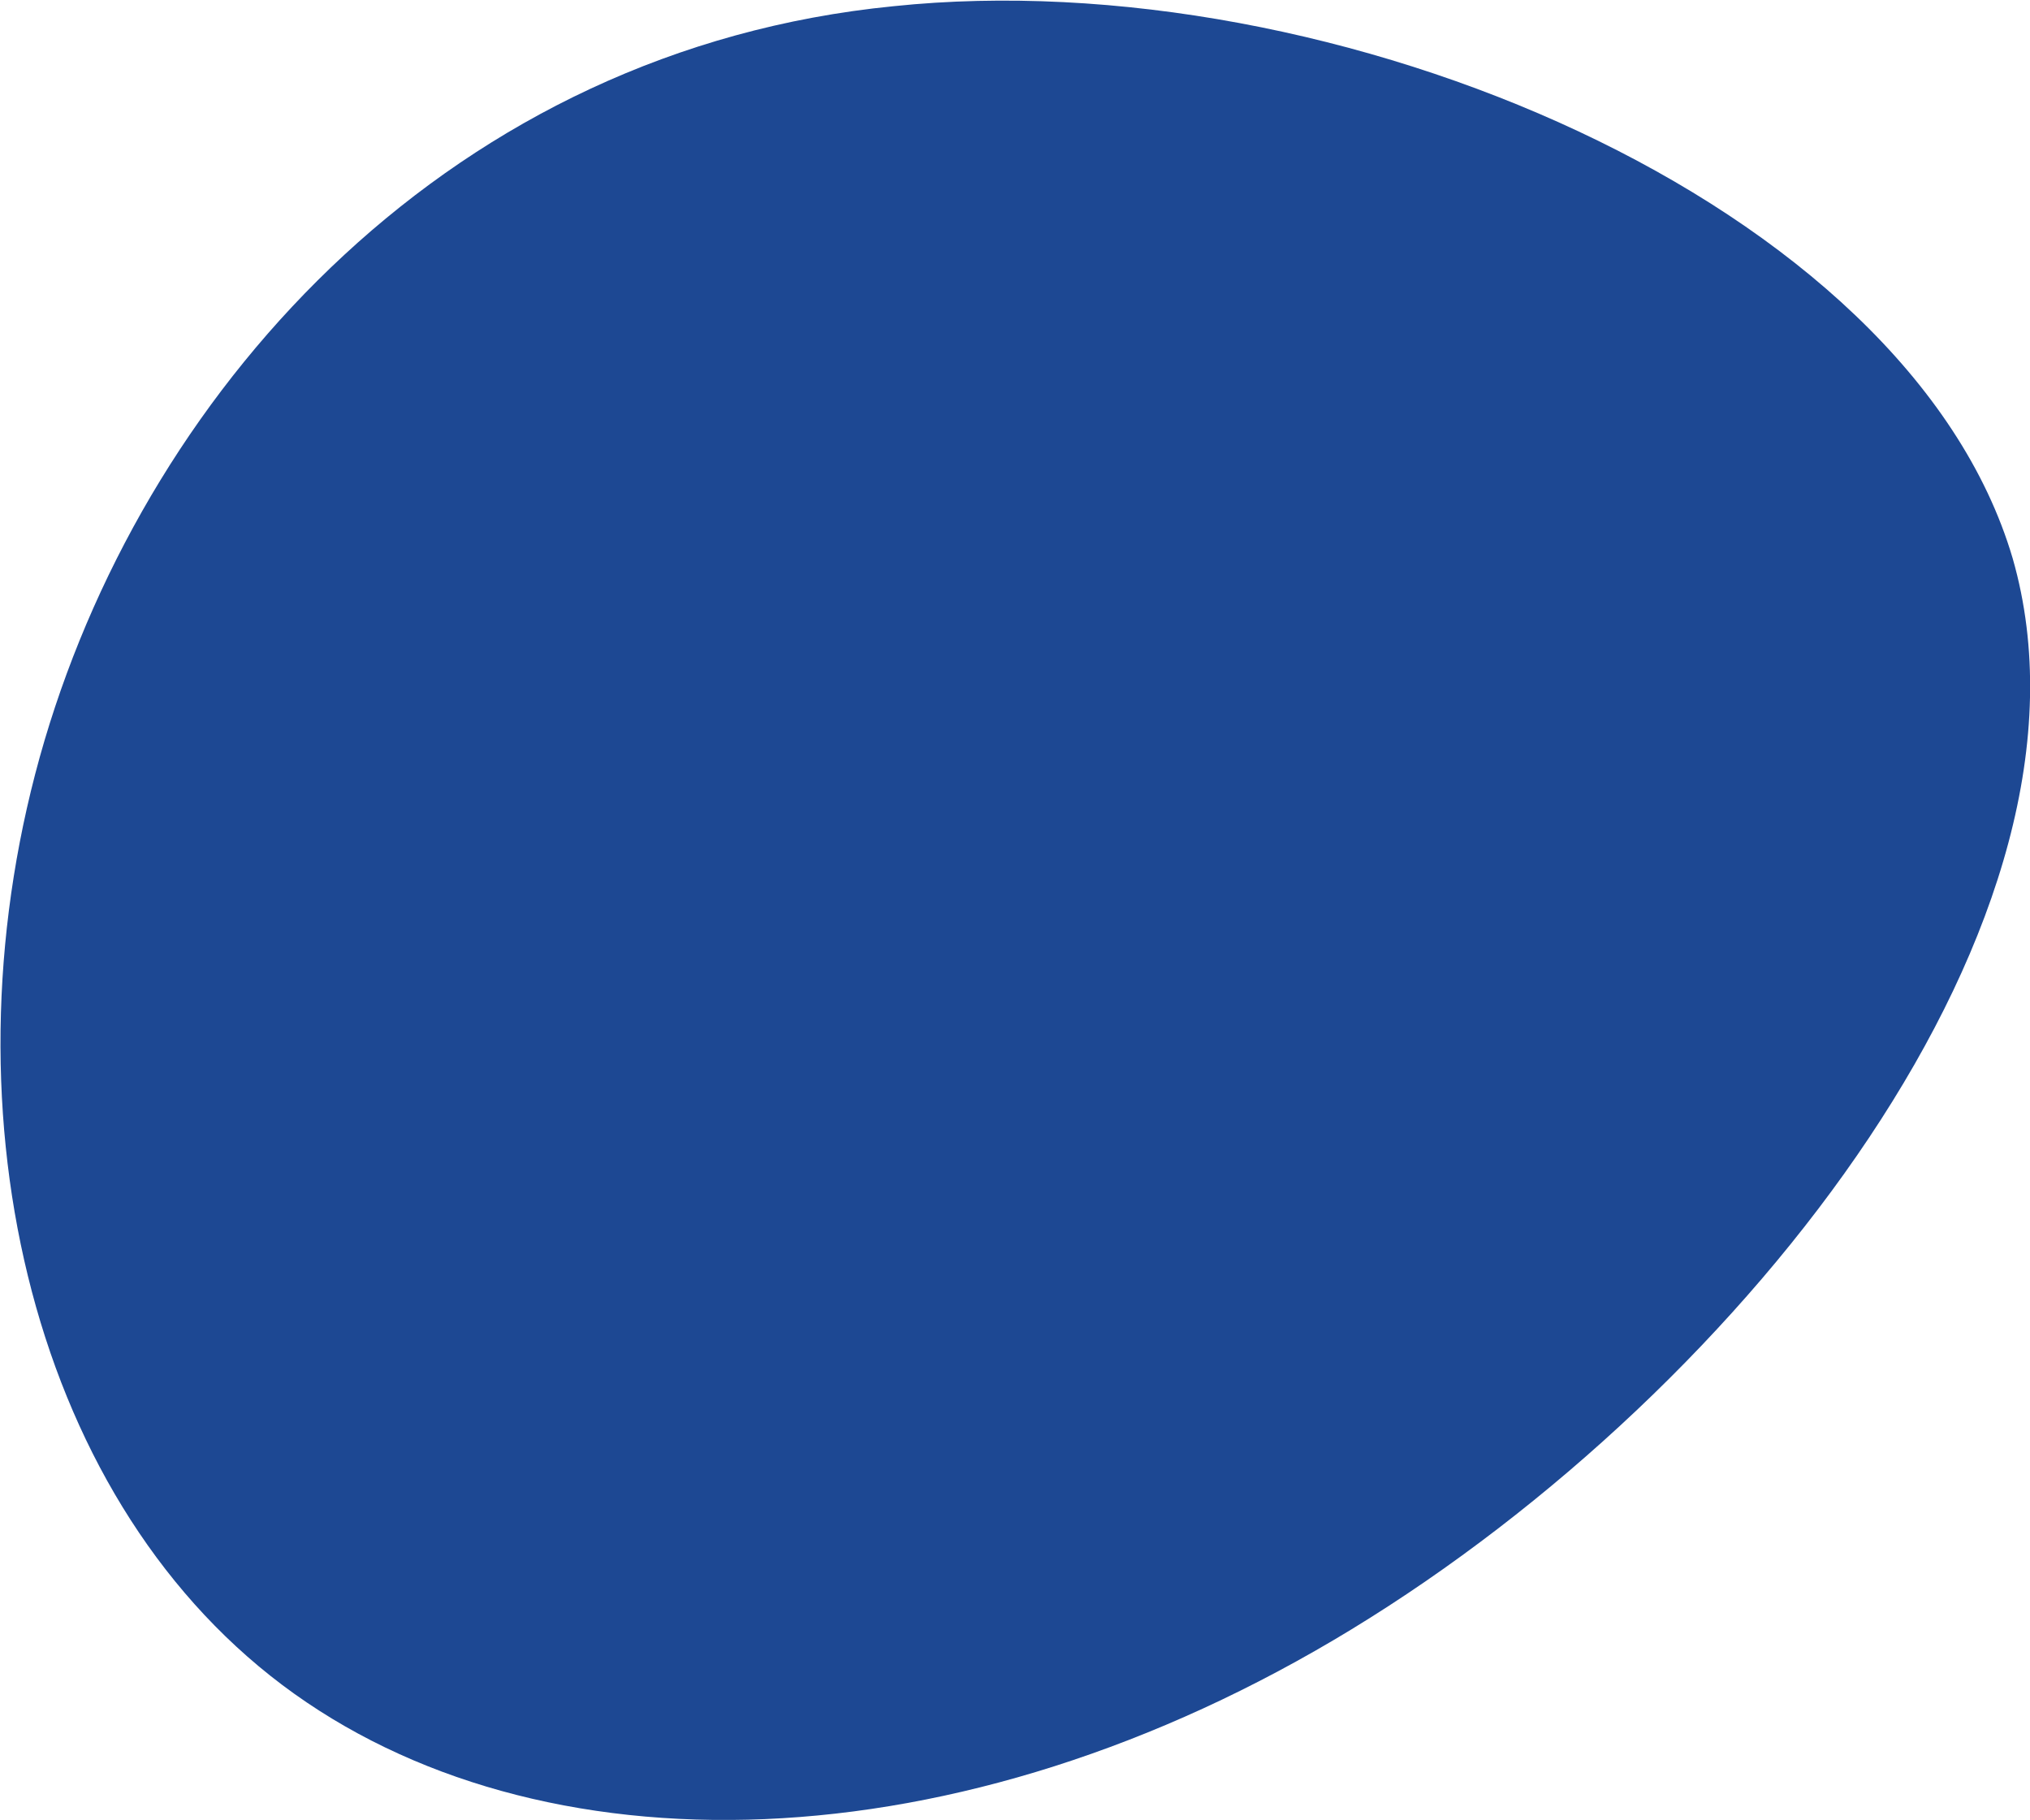
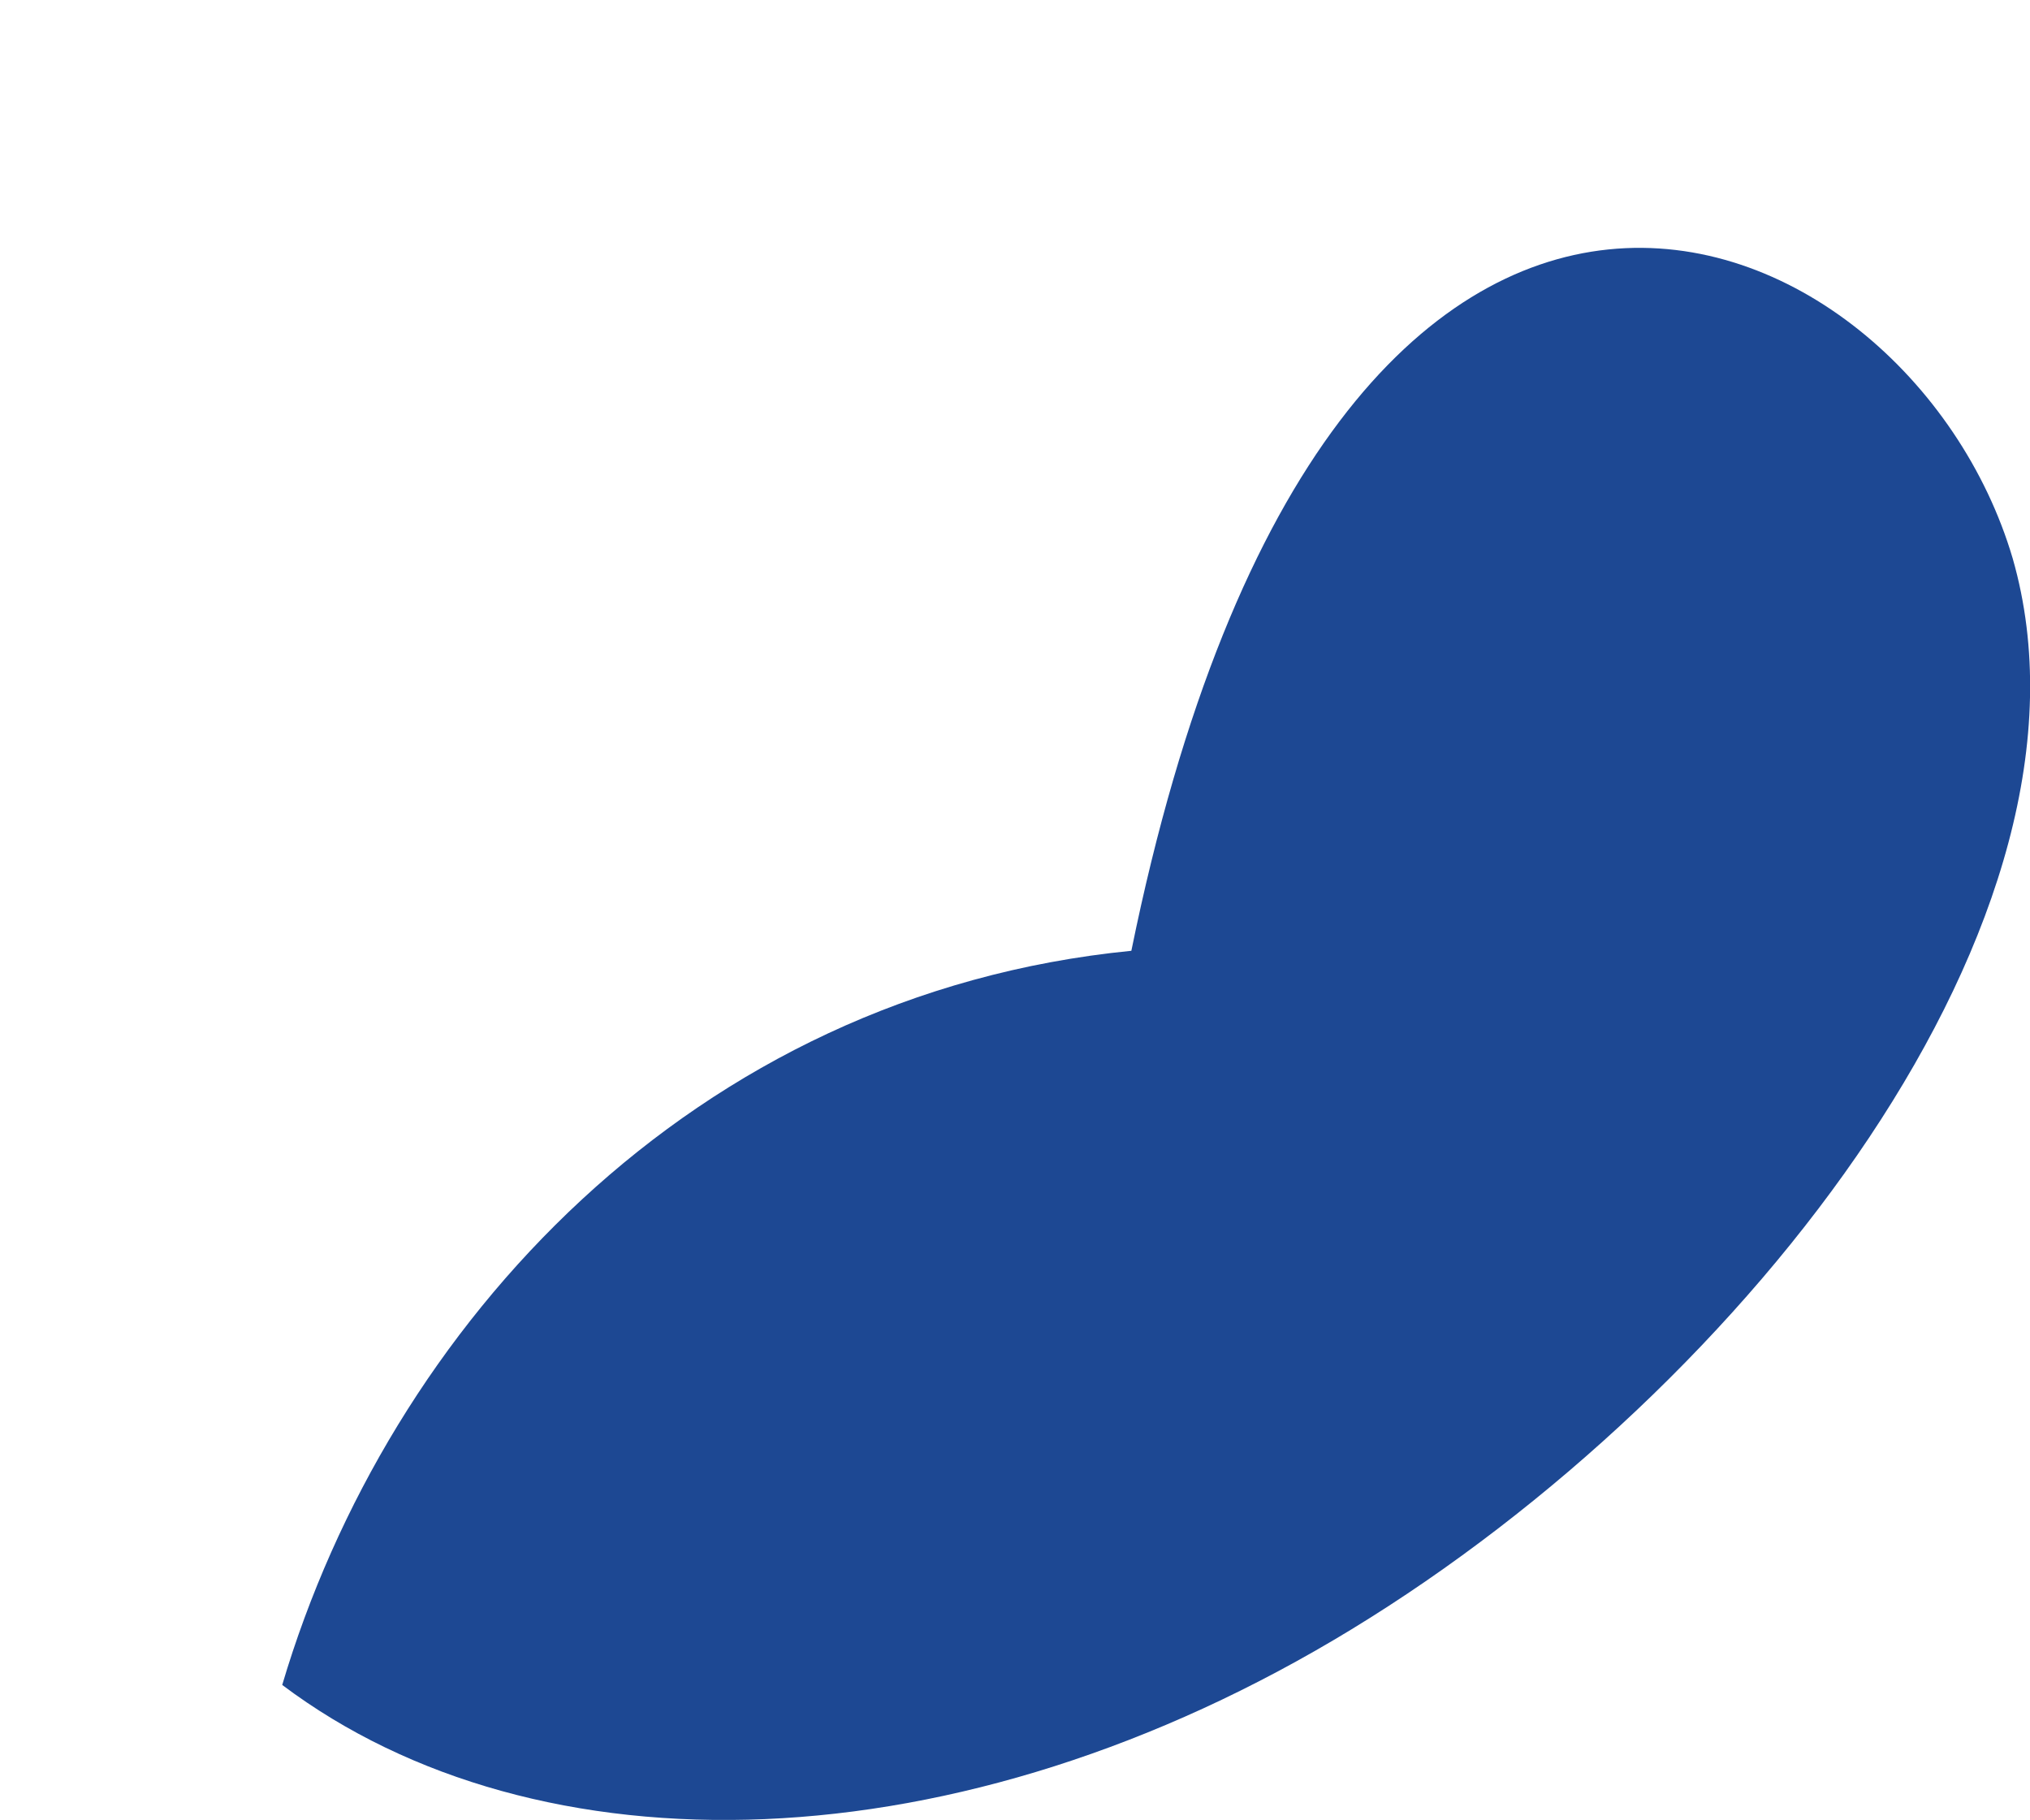
<svg xmlns="http://www.w3.org/2000/svg" version="1.1" id="Layer_1" x="0px" y="0px" width="164px" height="147px" viewBox="0 0 164 147" style="enable-background:new 0 0 164 147;" xml:space="preserve">
  <style type="text/css">
	.st0{fill:#1D4893;}
</style>
  <title>pastilleprix1</title>
  <g id="Page-1">
    <g id="Tarifs_MNC_desktop2" transform="translate(-717, -590)">
      <g id="DISSO-LIQUI" transform="translate(610, 555)">
-         <path id="pastilleprix1" class="st0" d="M269.6,80.1c8.3,28.9-21.4,67-53.4,86.5c-31.8,19.4-65.8,20-86.4,4.5     s-27.8-47.2-19.2-76.3c8.6-29,33.1-55.8,68.6-59.3C214.7,31.8,261.1,51.3,269.6,80.1z" />
+         <path id="pastilleprix1" class="st0" d="M269.6,80.1c8.3,28.9-21.4,67-53.4,86.5c-31.8,19.4-65.8,20-86.4,4.5     c8.6-29,33.1-55.8,68.6-59.3C214.7,31.8,261.1,51.3,269.6,80.1z" />
      </g>
    </g>
  </g>
</svg>